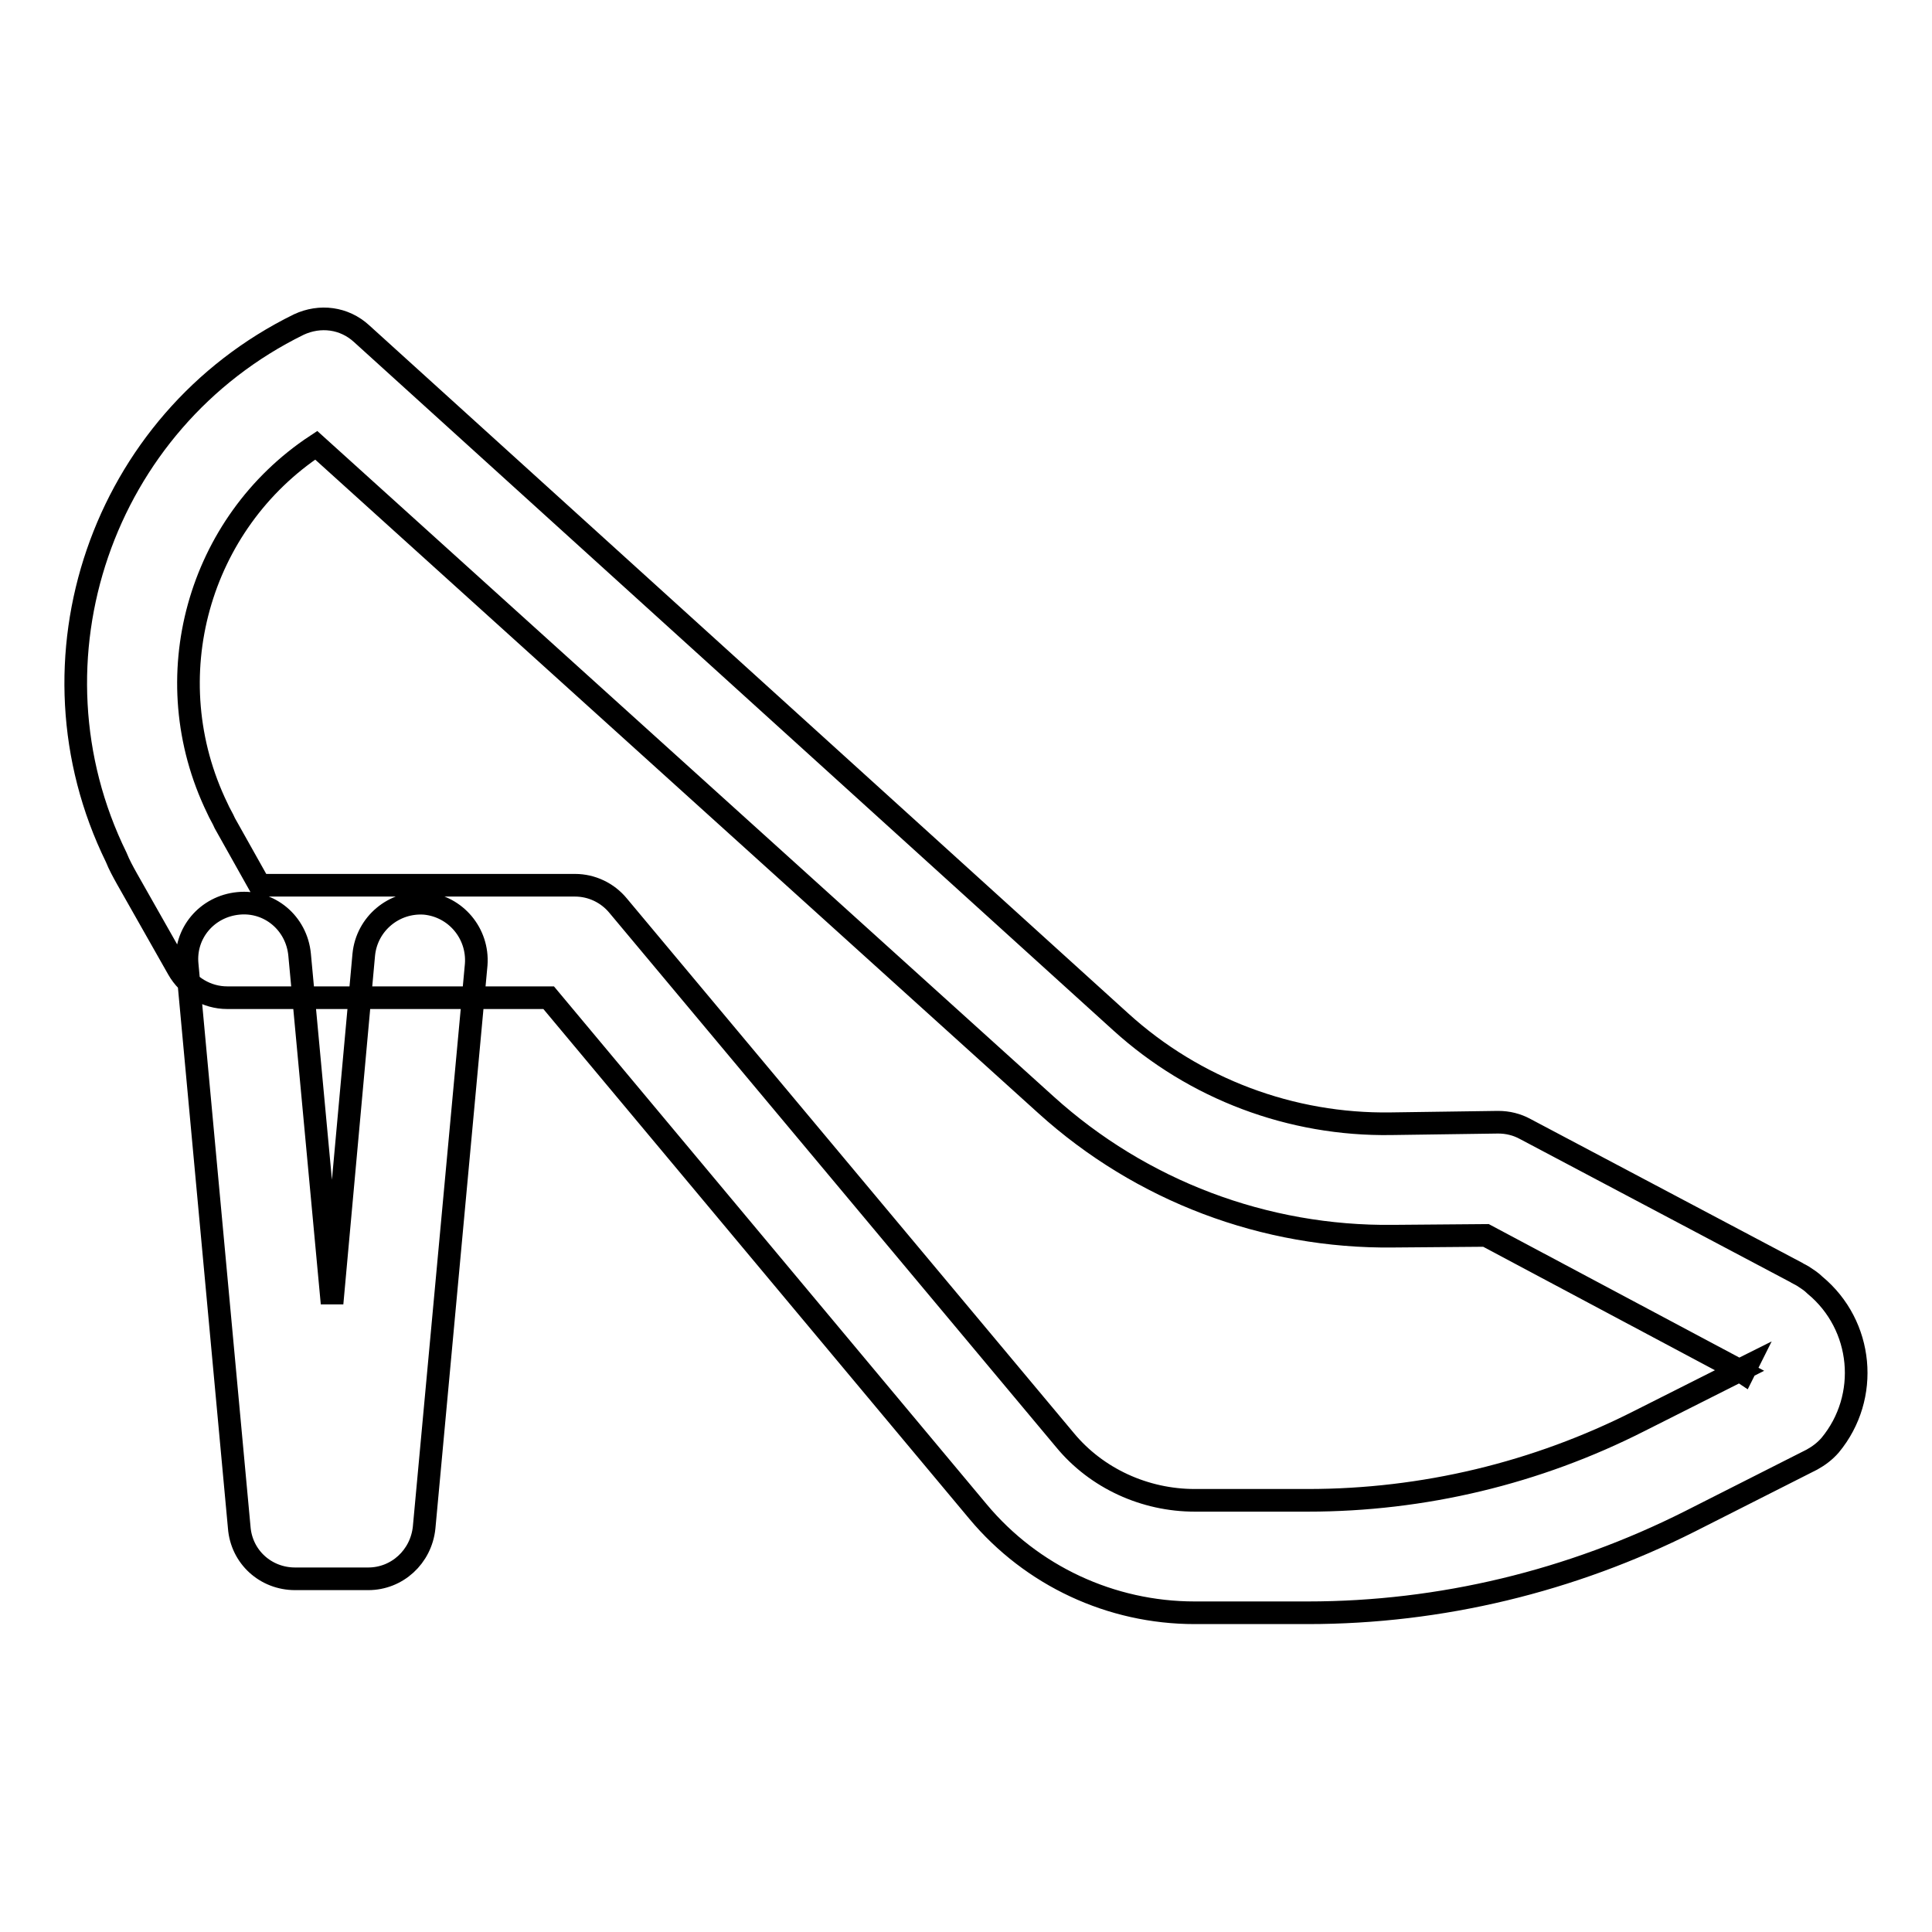
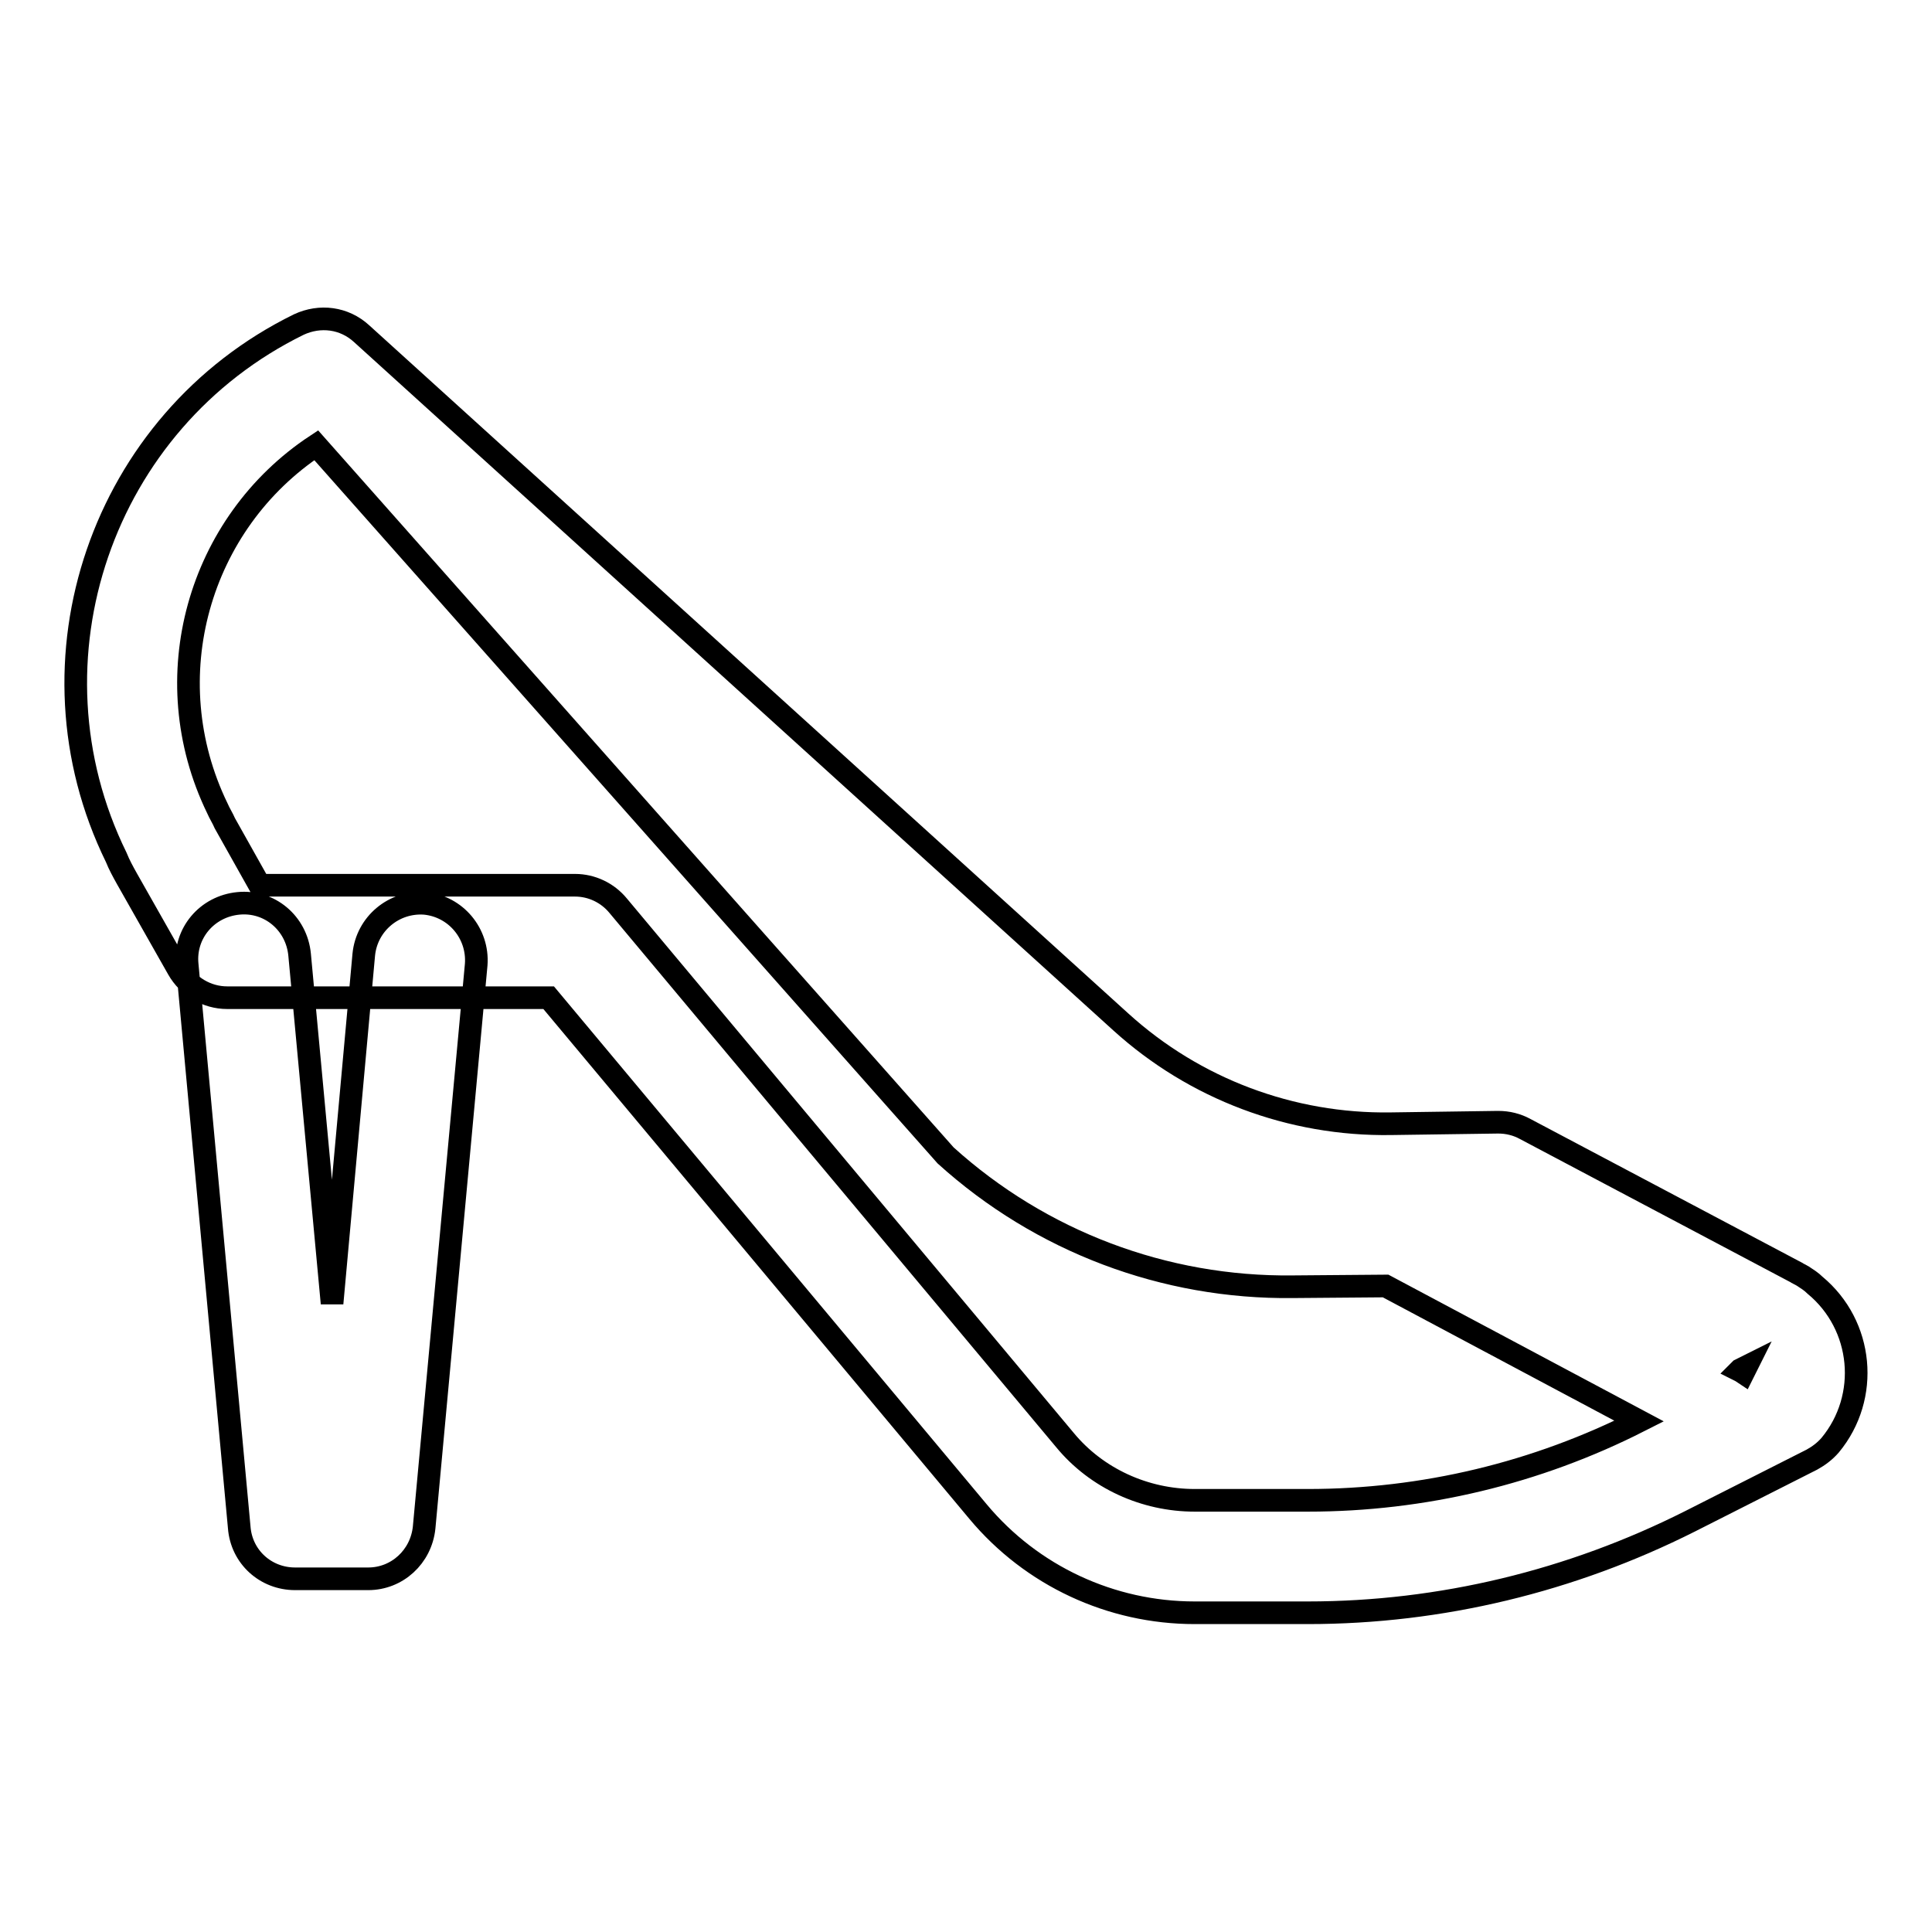
<svg xmlns="http://www.w3.org/2000/svg" version="1.1" x="0px" y="0px" viewBox="0 0 256 256" enable-background="new 0 0 256 256" xml:space="preserve">
  <g>
-     <path stroke-width="3" fill-opacity="0" stroke="#000000" d="M72.7,132.2H30.1c-2.7,0-5.2-1.5-6.5-3.8l-6.8-12c-0.5-0.9-1-1.8-1.4-2.8C2.6,87.5,13.5,55.8,39.6,43 c2.8-1.3,6-0.9,8.3,1.2l100.6,91.2c9.8,8.9,22.6,13.7,35.8,13.5l14.2-0.2c1.3,0,2.5,0.3,3.6,0.9l35.9,19c0.1,0.1,0.4,0.2,0.9,0.5 c0.6,0.4,1.1,0.7,1.6,1.2c6.4,5.3,7.3,14.8,2,21.2c-0.7,0.8-1.5,1.4-2.4,1.9l-16.2,8.2c-15.7,7.9-33,12.1-50.6,12.1h-15 c-11.1,0-21.6-4.9-28.7-13.4L72.7,132.2z M28.8,107.1c0.3,0.7,0.7,1.3,1,2l4.6,8.2h41.8c2.2,0,4.3,1,5.7,2.7l59.2,70.8 c4.2,5.1,10.6,8,17.2,8h15c15.3,0,30.3-3.6,43.9-10.5l13.3-6.7l-33.6-17.9l-12.3,0.1c-17,0.2-33.4-6-46-17.4L41.9,59 C26.3,69.3,20.4,89.8,28.8,107.1z M231,181.9l0.4-0.8l-0.8,0.4l-0.1,0.1l0.2,0.1L231,181.9L231,181.9z M48.2,126.5 c0.4-4.1,4-7.1,8.1-6.8c4.1,0.4,7.1,4,6.8,8.1l-6.9,74.6c-0.4,3.9-3.6,6.8-7.4,6.8h-9.7c-3.9,0-7.1-2.9-7.4-6.8l-6.9-74.6 c-0.4-4.1,2.6-7.7,6.8-8.1c4.1-0.4,7.7,2.6,8.1,6.8l4.3,46.2L48.2,126.5z" />
+     <path stroke-width="3" fill-opacity="0" stroke="#000000" d="M72.7,132.2H30.1c-2.7,0-5.2-1.5-6.5-3.8l-6.8-12c-0.5-0.9-1-1.8-1.4-2.8C2.6,87.5,13.5,55.8,39.6,43 c2.8-1.3,6-0.9,8.3,1.2l100.6,91.2c9.8,8.9,22.6,13.7,35.8,13.5l14.2-0.2c1.3,0,2.5,0.3,3.6,0.9l35.9,19c0.1,0.1,0.4,0.2,0.9,0.5 c0.6,0.4,1.1,0.7,1.6,1.2c6.4,5.3,7.3,14.8,2,21.2c-0.7,0.8-1.5,1.4-2.4,1.9l-16.2,8.2c-15.7,7.9-33,12.1-50.6,12.1h-15 c-11.1,0-21.6-4.9-28.7-13.4L72.7,132.2z M28.8,107.1c0.3,0.7,0.7,1.3,1,2l4.6,8.2h41.8c2.2,0,4.3,1,5.7,2.7l59.2,70.8 c4.2,5.1,10.6,8,17.2,8h15c15.3,0,30.3-3.6,43.9-10.5l-33.6-17.9l-12.3,0.1c-17,0.2-33.4-6-46-17.4L41.9,59 C26.3,69.3,20.4,89.8,28.8,107.1z M231,181.9l0.4-0.8l-0.8,0.4l-0.1,0.1l0.2,0.1L231,181.9L231,181.9z M48.2,126.5 c0.4-4.1,4-7.1,8.1-6.8c4.1,0.4,7.1,4,6.8,8.1l-6.9,74.6c-0.4,3.9-3.6,6.8-7.4,6.8h-9.7c-3.9,0-7.1-2.9-7.4-6.8l-6.9-74.6 c-0.4-4.1,2.6-7.7,6.8-8.1c4.1-0.4,7.7,2.6,8.1,6.8l4.3,46.2L48.2,126.5z" />
  </g>
</svg>